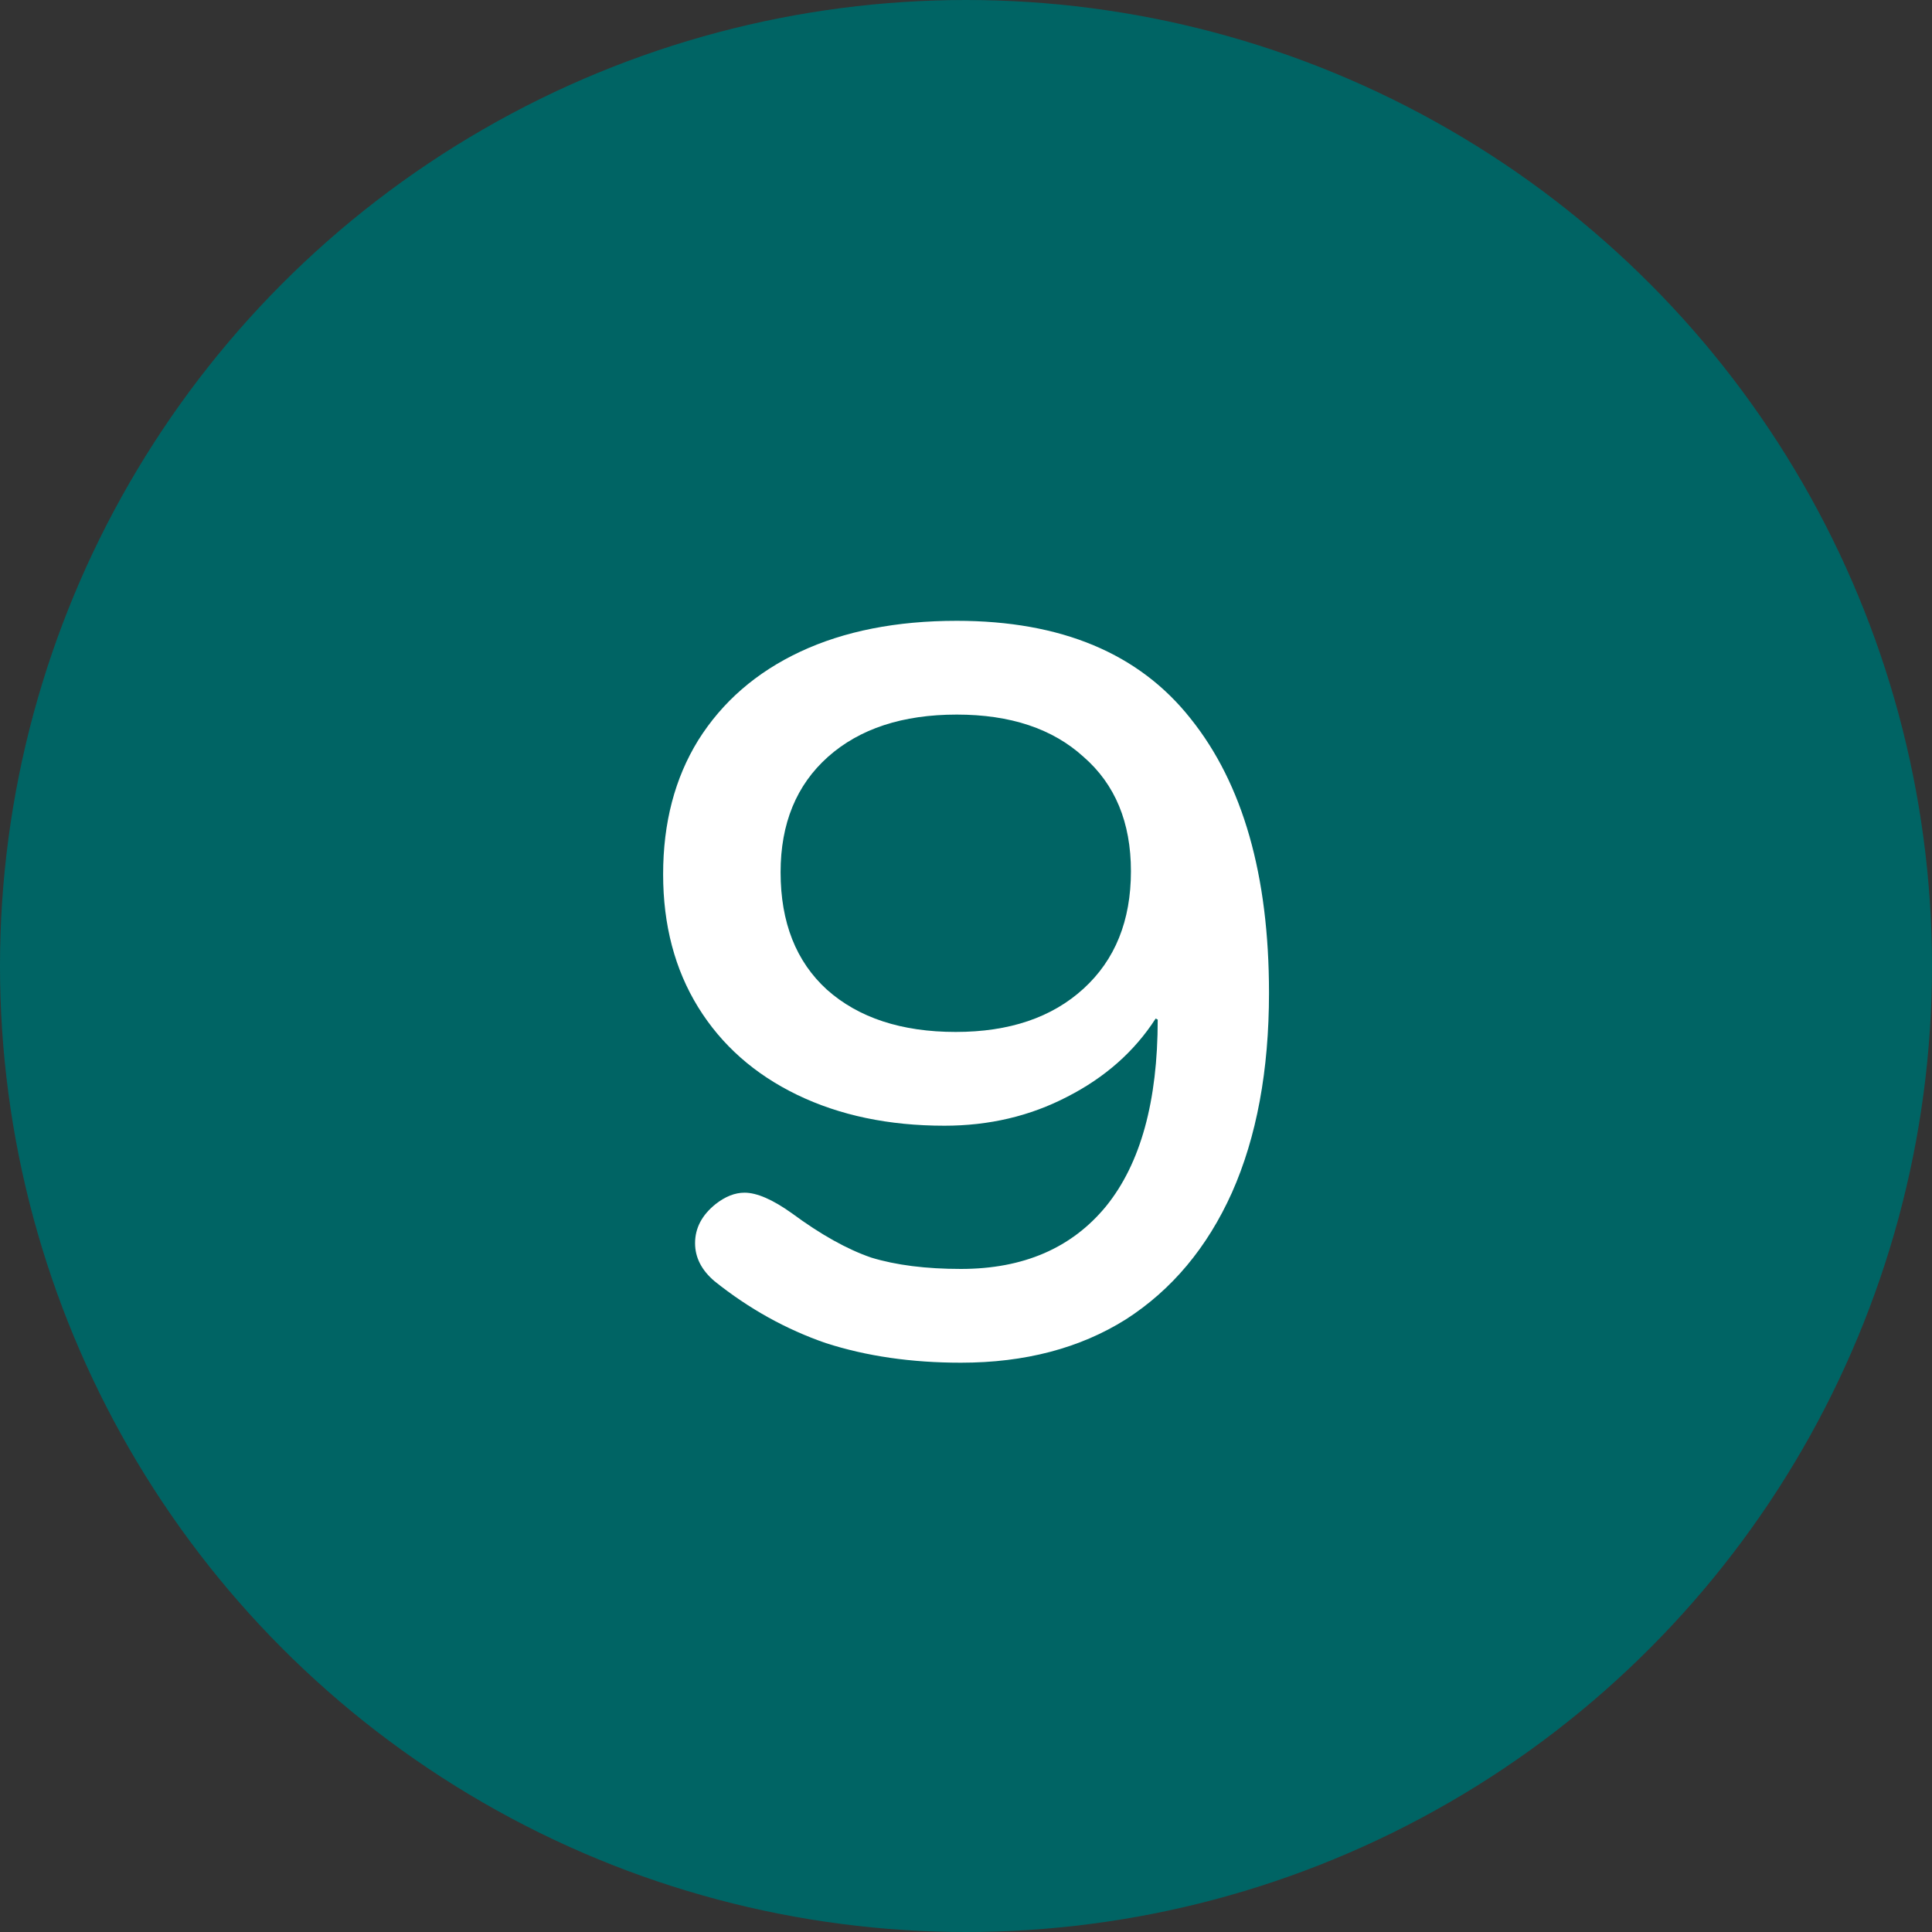
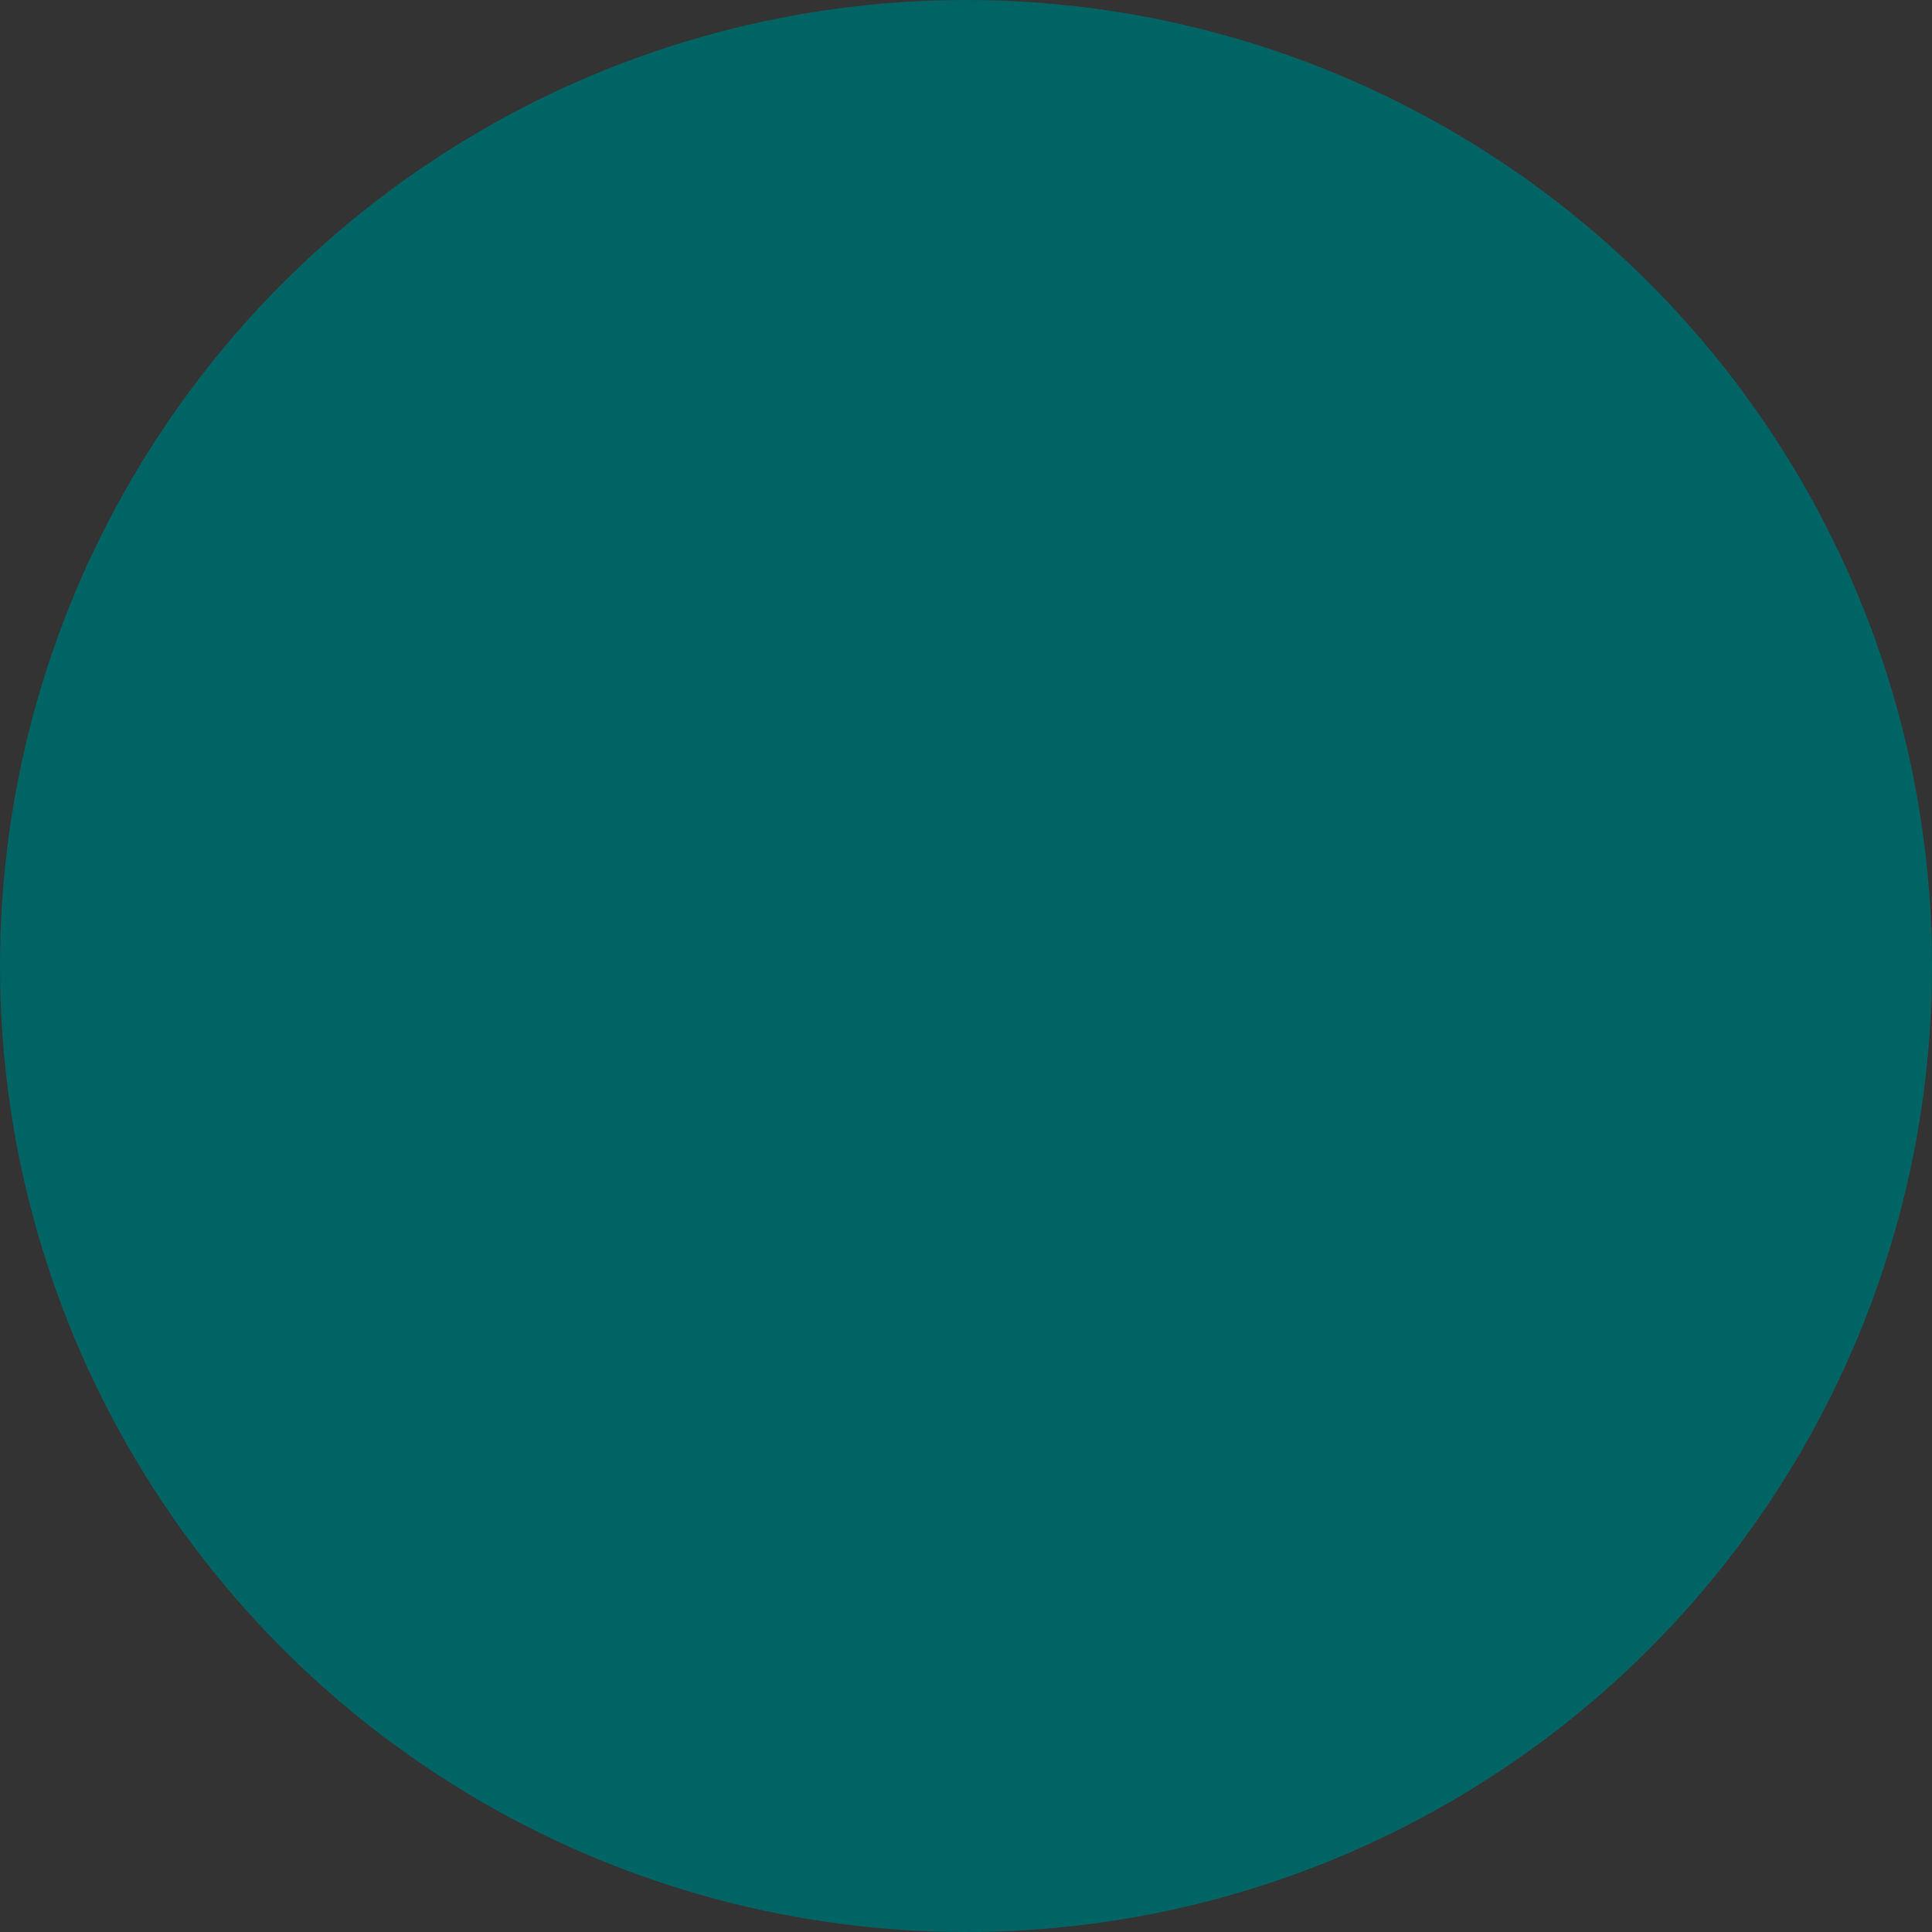
<svg xmlns="http://www.w3.org/2000/svg" width="30" height="30" viewBox="0 0 30 30" fill="none">
  <rect x="0" y="0" width="30" height="30" fill="#333333" stroke="none" />
  <circle cx="15" cy="15" r="15" fill="#006464" />
-   <path d="M14.921 21.16C14.153 21.16 13.455 21.059 12.825 20.856C12.207 20.643 11.631 20.323 11.097 19.896C10.895 19.725 10.793 19.528 10.793 19.304C10.793 19.069 10.9 18.867 11.113 18.696C11.263 18.579 11.412 18.52 11.561 18.52C11.753 18.52 11.999 18.627 12.297 18.84C12.745 19.171 13.156 19.4 13.529 19.528C13.913 19.645 14.377 19.704 14.921 19.704C15.892 19.704 16.644 19.379 17.177 18.728C17.711 18.067 17.977 17.101 17.977 15.832L17.945 15.816C17.615 16.328 17.156 16.733 16.569 17.032C15.993 17.331 15.359 17.48 14.665 17.48C13.801 17.48 13.039 17.32 12.377 17C11.716 16.68 11.204 16.227 10.841 15.64C10.479 15.053 10.297 14.365 10.297 13.576C10.297 12.776 10.479 12.083 10.841 11.496C11.215 10.899 11.743 10.44 12.425 10.12C13.108 9.8 13.919 9.64 14.857 9.64C16.479 9.64 17.689 10.147 18.489 11.16C19.3 12.173 19.705 13.592 19.705 15.416C19.705 16.621 19.513 17.656 19.129 18.52C18.745 19.373 18.196 20.029 17.481 20.488C16.767 20.936 15.913 21.16 14.921 21.16ZM14.841 16.024C15.673 16.024 16.335 15.8 16.825 15.352C17.316 14.904 17.561 14.296 17.561 13.528C17.561 12.771 17.316 12.179 16.825 11.752C16.345 11.315 15.689 11.096 14.857 11.096C14.015 11.096 13.348 11.315 12.857 11.752C12.367 12.189 12.121 12.787 12.121 13.544C12.121 14.323 12.361 14.931 12.841 15.368C13.332 15.805 13.999 16.024 14.841 16.024Z" fill="white" />
</svg>